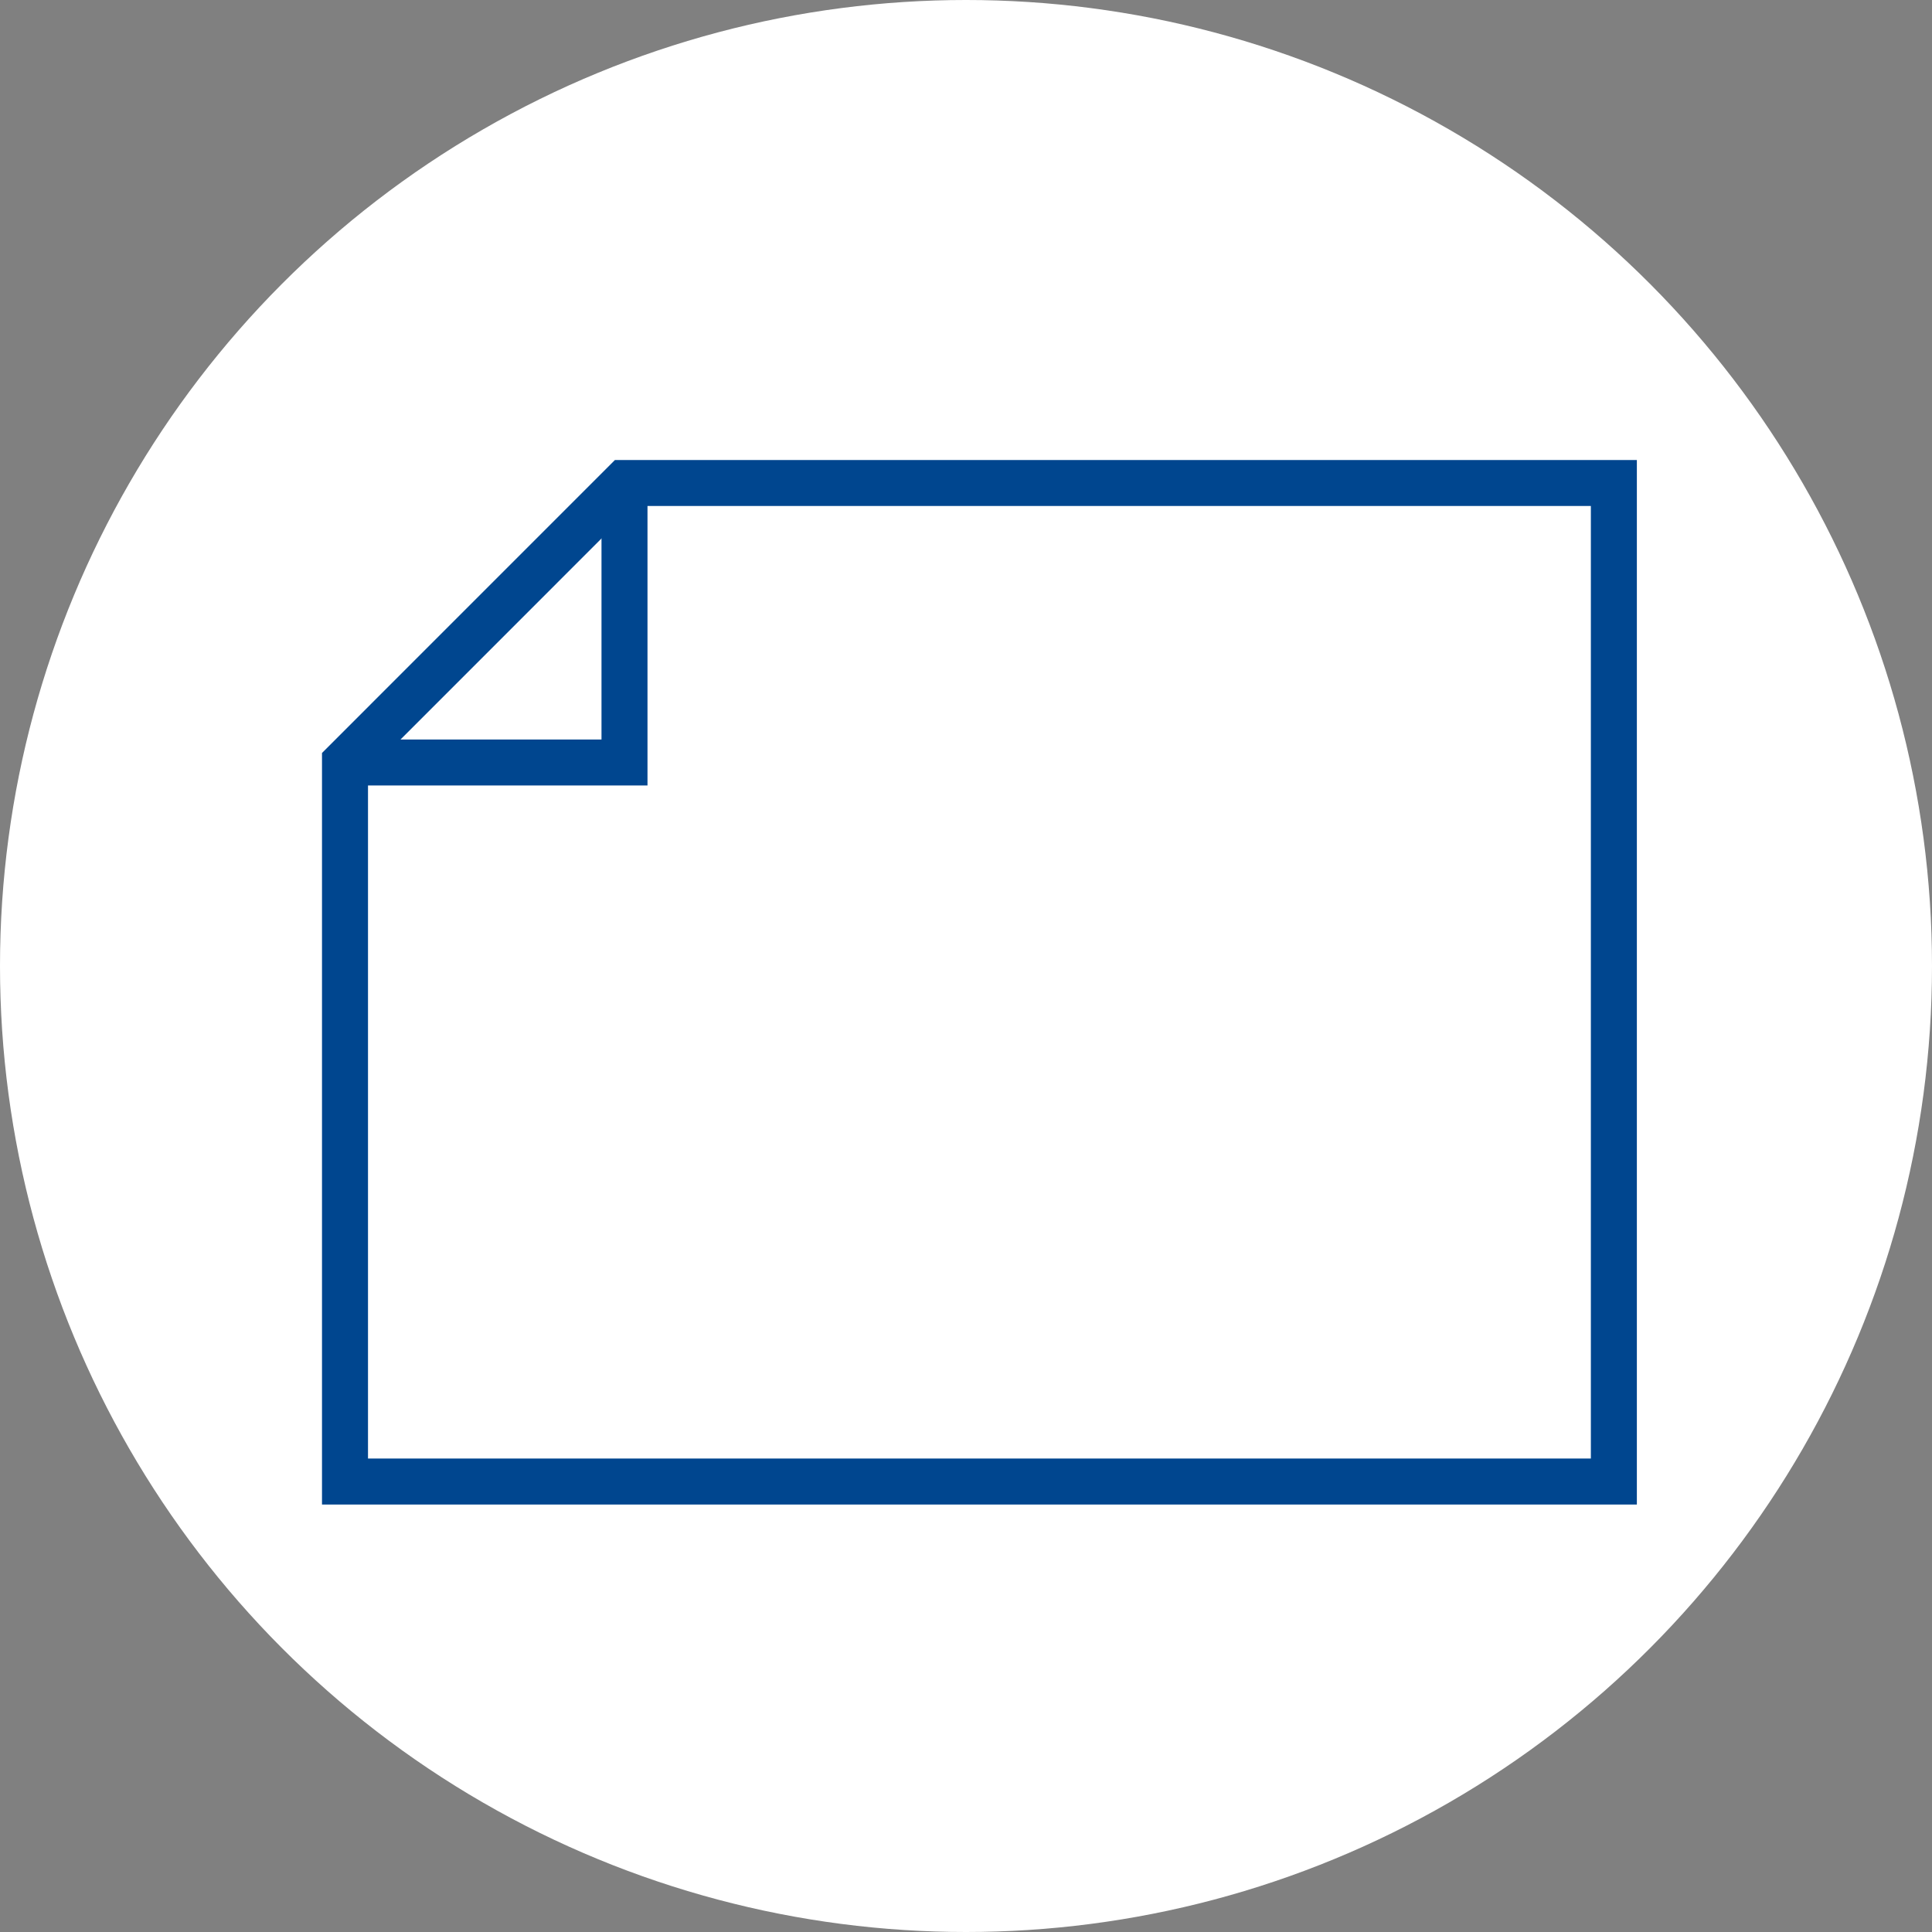
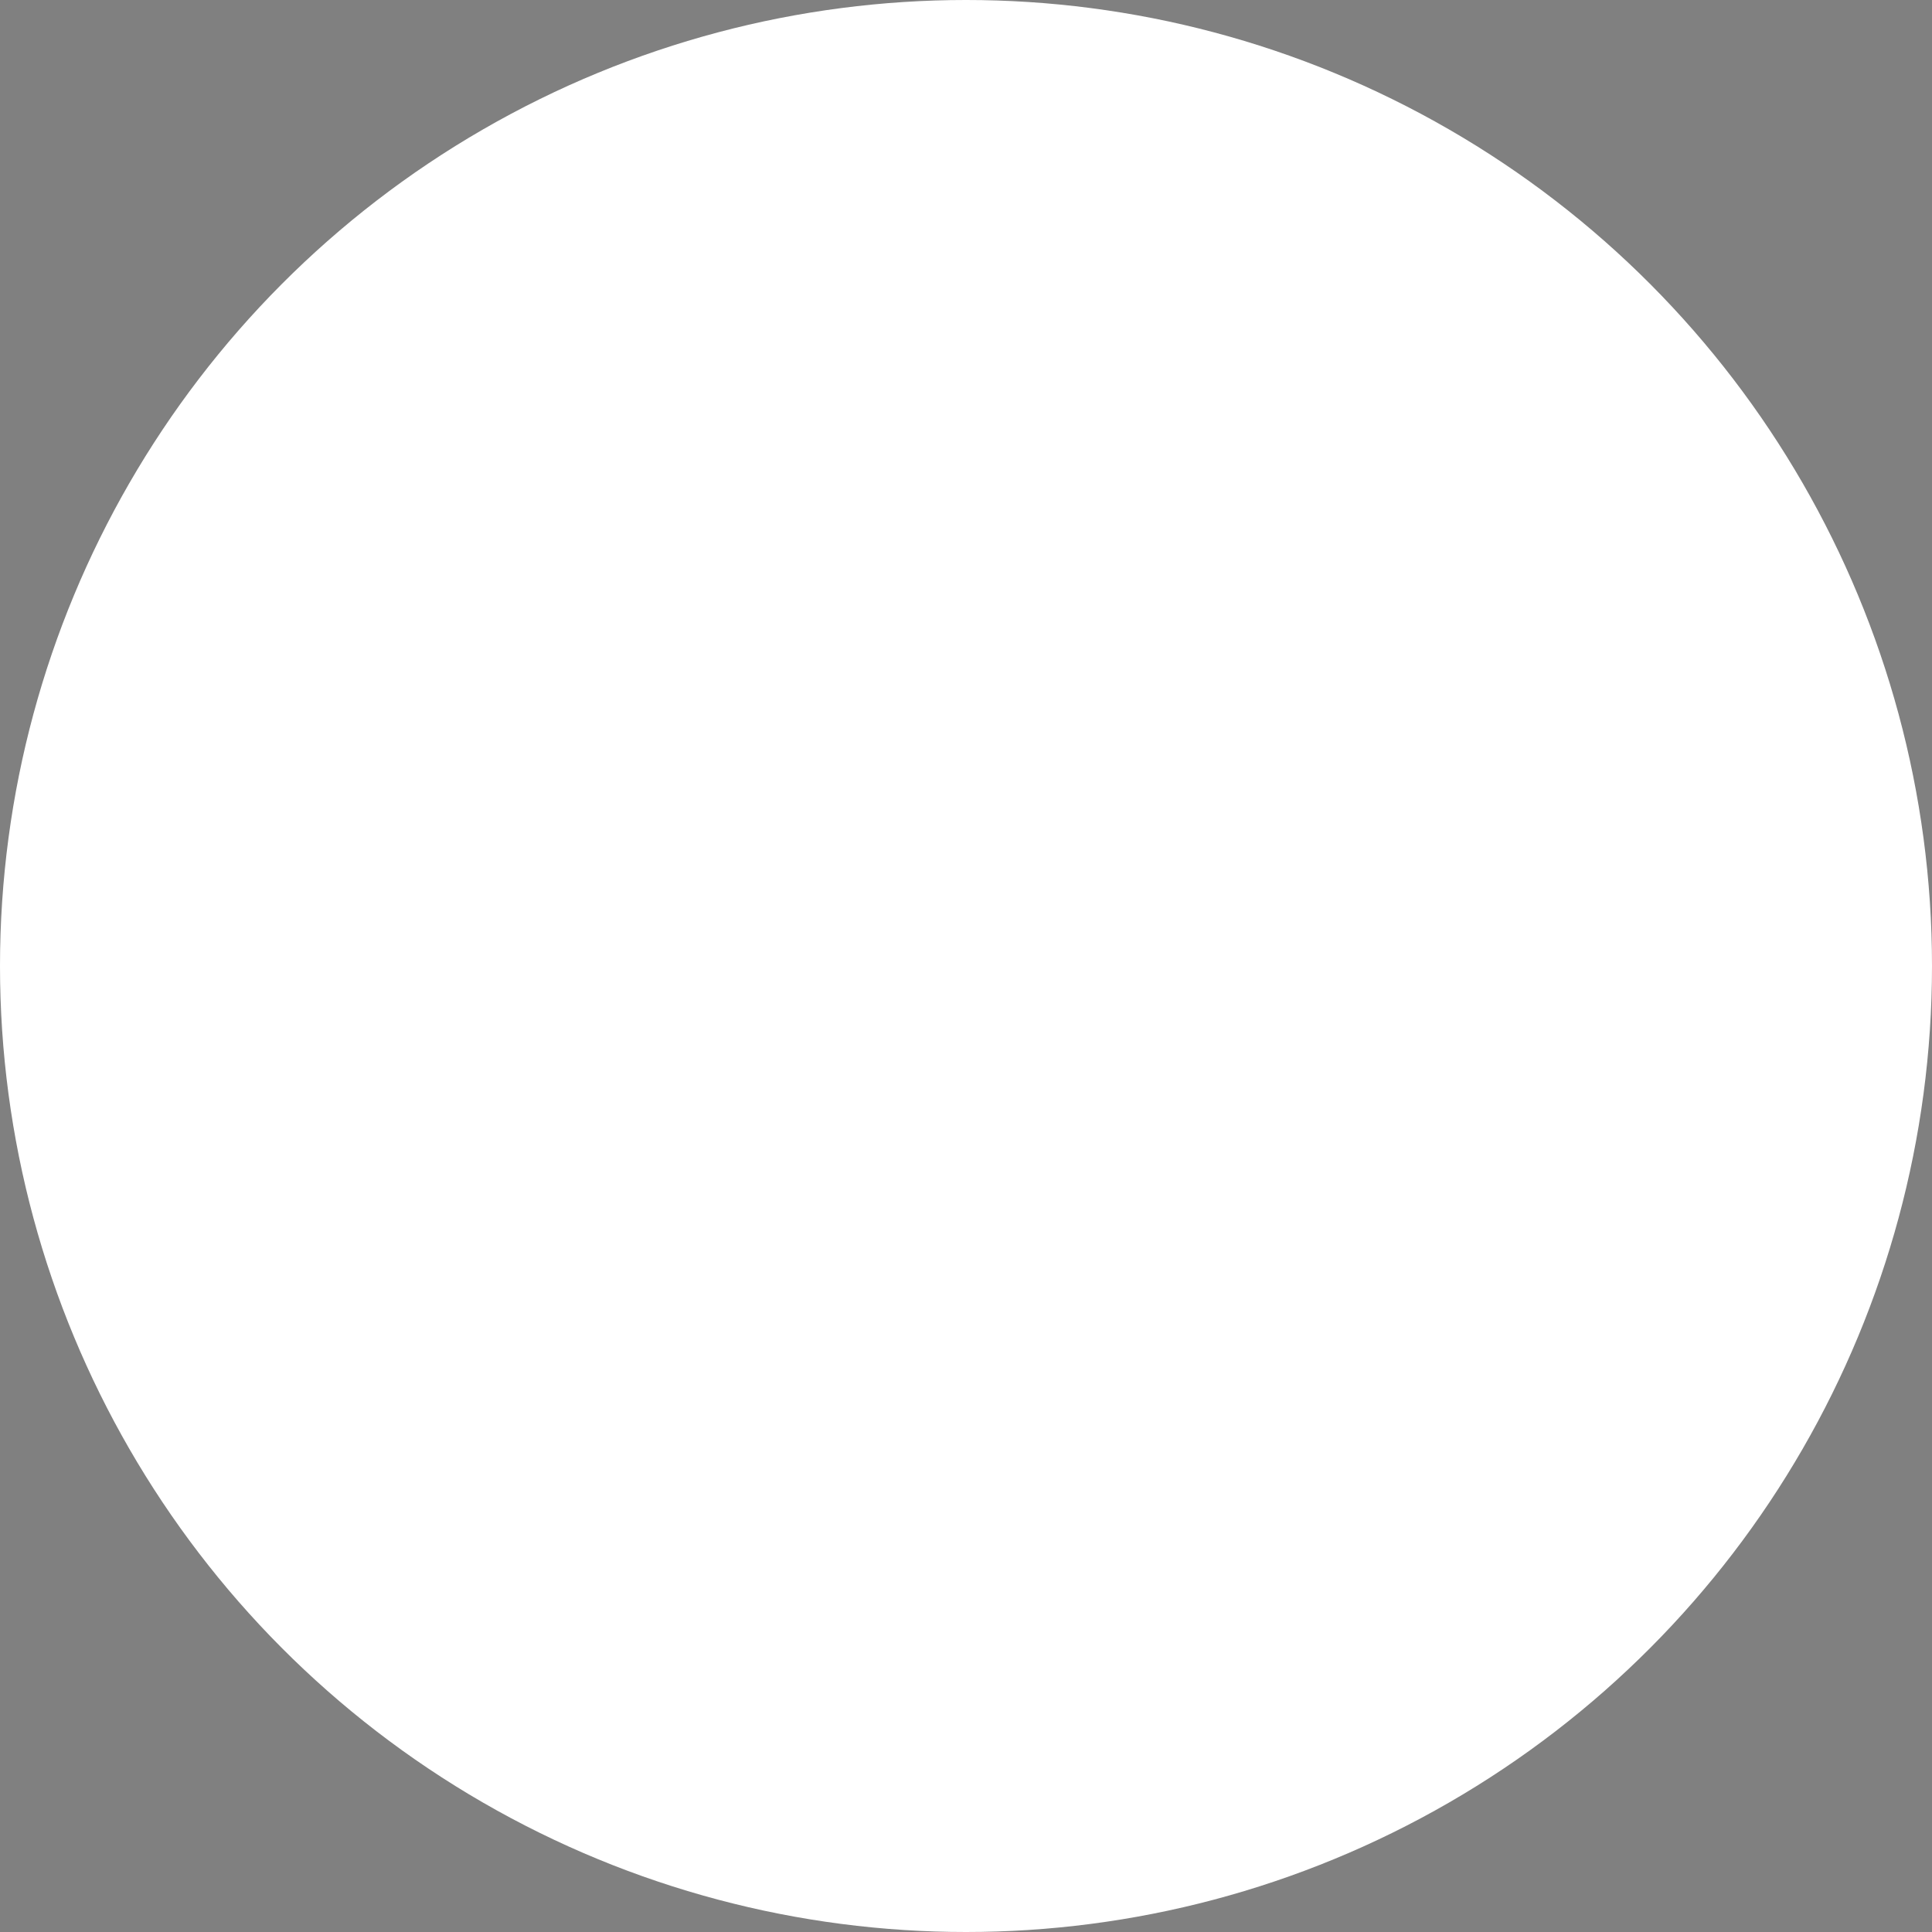
<svg xmlns="http://www.w3.org/2000/svg" width="42" height="42">
  <rect width="100%" height="100%" fill="#808080" stroke="none" />
  <defs>
    <clipPath id="a">
-       <path data-name="長方形 39809" fill="none" d="M0 0h28.584v22.707H0z" />
-     </clipPath>
+       </clipPath>
  </defs>
  <g transform="translate(-191 -1176)">
    <circle data-name="楕円形 813" cx="21" cy="21" r="21" transform="translate(191 1176)" fill="#fff" />
    <g data-name="グループ 9410">
      <g data-name="グループ 9409" clip-path="url(#a)" fill="#00468f" transform="translate(198 1186)">
        <path data-name="パス 27816" d="M28.584 22.707H0V6.369L6.368 0h22.216zM1 21.707h26.584V1H6.782L1 6.783z" />
-         <path data-name="パス 27817" d="M7.076 7.076H.5v-1h5.576V.5h1z" />
      </g>
    </g>
  </g>
</svg>